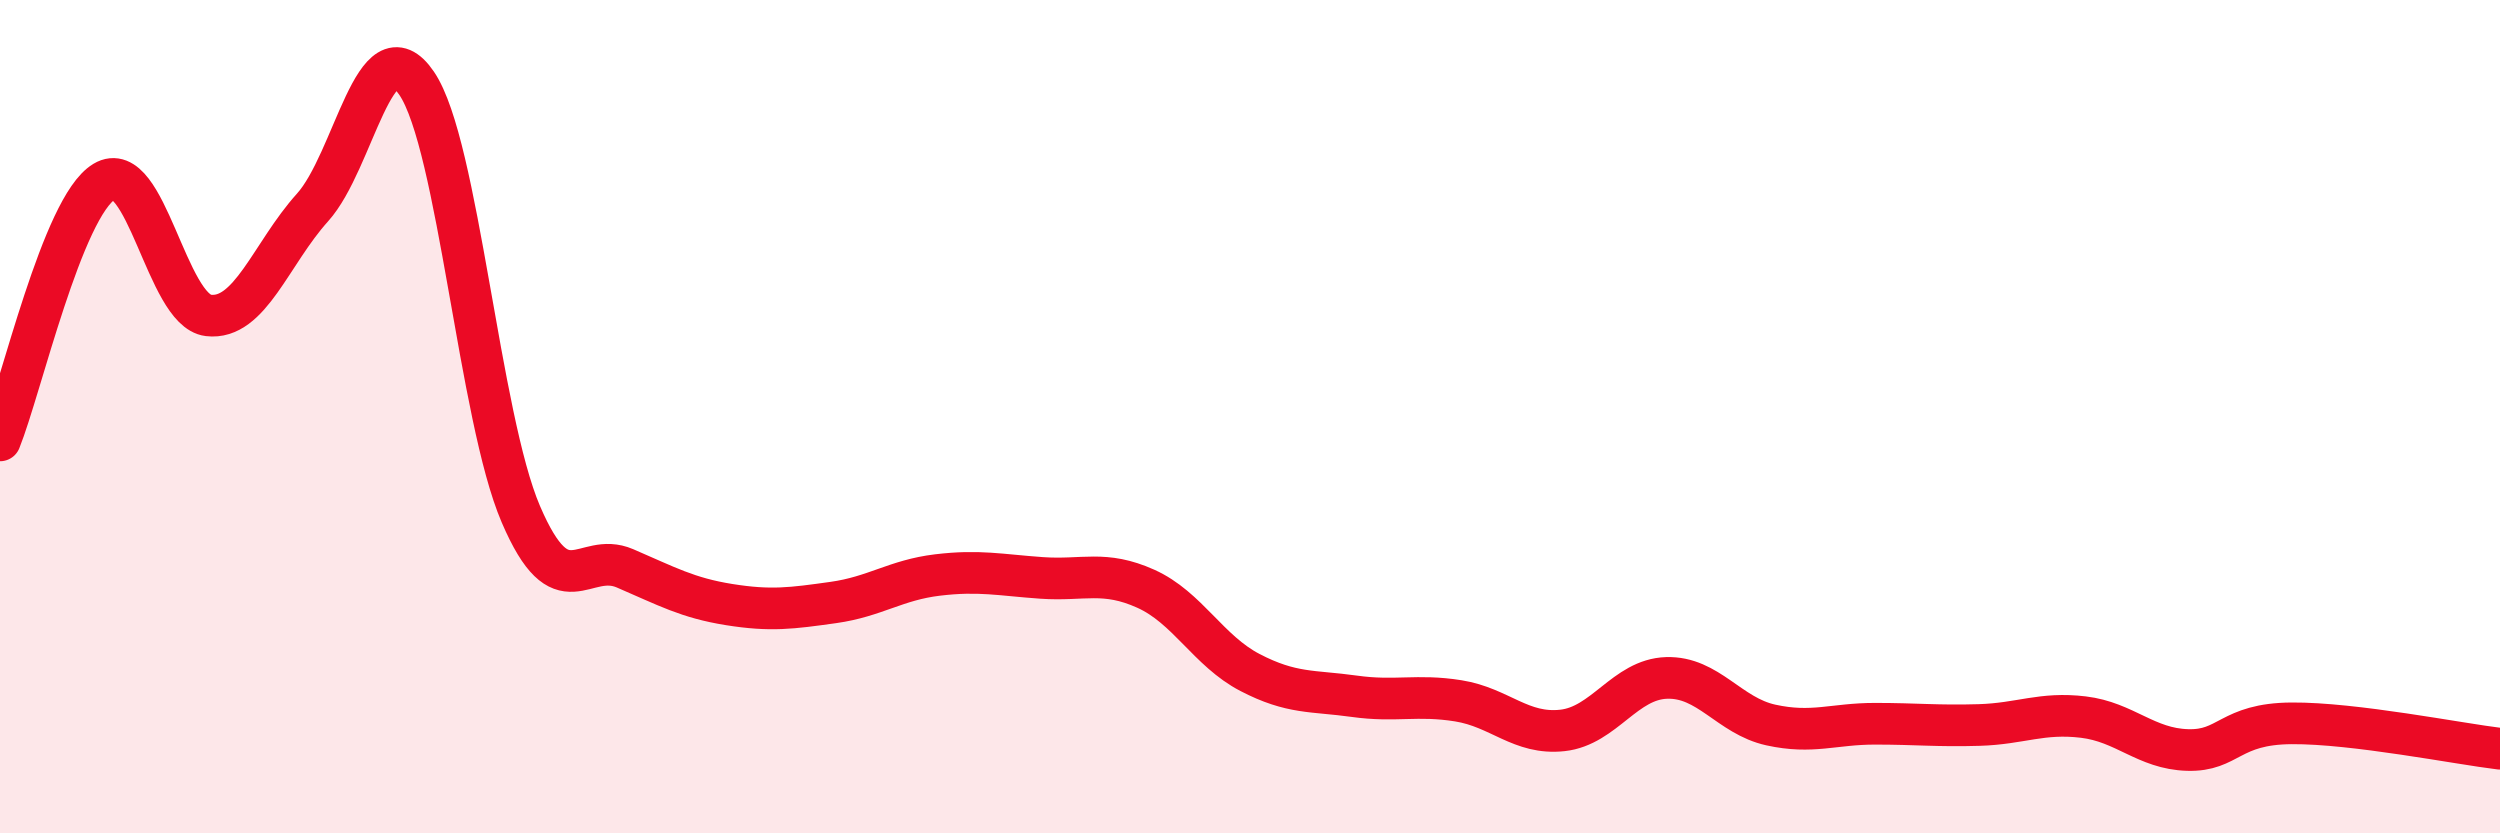
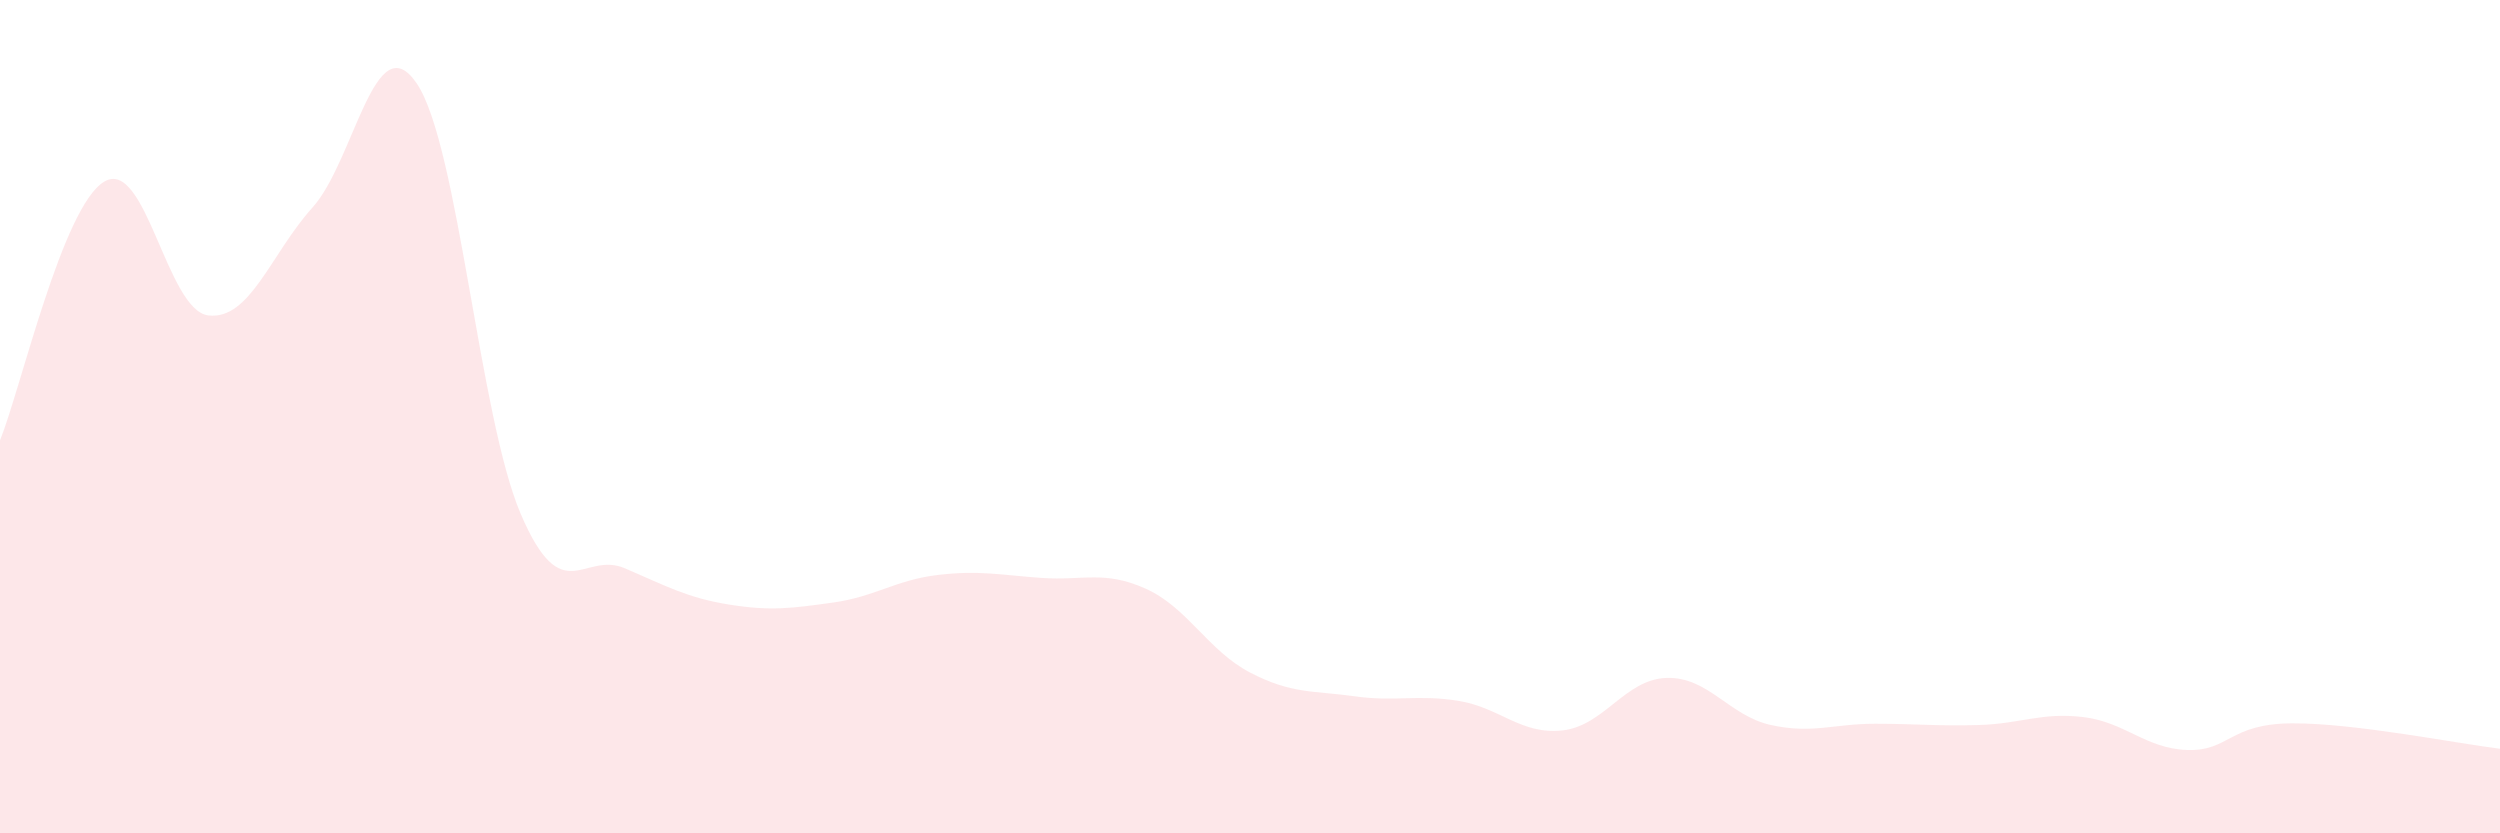
<svg xmlns="http://www.w3.org/2000/svg" width="60" height="20" viewBox="0 0 60 20">
  <path d="M 0,10.57 C 0.5,9.33 1.5,4.96 2.5,4.36 C 3.5,3.76 4,7.45 5,7.57 C 6,7.69 6.5,6.09 7.5,4.98 C 8.5,3.87 9,0.53 10,2 C 11,3.47 11.5,10.01 12.5,12.34 C 13.5,14.67 14,13.21 15,13.64 C 16,14.07 16.5,14.35 17.5,14.51 C 18.5,14.67 19,14.6 20,14.46 C 21,14.32 21.5,13.92 22.5,13.8 C 23.5,13.68 24,13.8 25,13.87 C 26,13.94 26.5,13.68 27.5,14.13 C 28.5,14.58 29,15.62 30,16.14 C 31,16.66 31.5,16.57 32.5,16.71 C 33.5,16.85 34,16.66 35,16.82 C 36,16.98 36.5,17.64 37.5,17.53 C 38.5,17.42 39,16.3 40,16.27 C 41,16.24 41.5,17.18 42.5,17.4 C 43.5,17.62 44,17.37 45,17.37 C 46,17.37 46.5,17.43 47.5,17.4 C 48.5,17.37 49,17.09 50,17.21 C 51,17.33 51.5,17.97 52.5,18 C 53.5,18.03 53.5,17.37 55,17.36 C 56.5,17.35 59,17.85 60,17.97L60 20L0 20Z" fill="#EB0A25" opacity="0.1" stroke-linecap="round" stroke-linejoin="round" />
-   <path d="M 0,10.57 C 0.5,9.33 1.5,4.96 2.5,4.36 C 3.5,3.76 4,7.45 5,7.57 C 6,7.69 6.5,6.09 7.5,4.98 C 8.5,3.87 9,0.53 10,2 C 11,3.47 11.5,10.01 12.5,12.34 C 13.5,14.67 14,13.21 15,13.64 C 16,14.07 16.5,14.35 17.5,14.51 C 18.5,14.67 19,14.6 20,14.46 C 21,14.32 21.5,13.92 22.5,13.8 C 23.5,13.68 24,13.8 25,13.87 C 26,13.94 26.5,13.68 27.5,14.13 C 28.5,14.58 29,15.62 30,16.14 C 31,16.66 31.5,16.57 32.5,16.71 C 33.5,16.85 34,16.66 35,16.82 C 36,16.98 36.5,17.64 37.5,17.53 C 38.5,17.42 39,16.3 40,16.27 C 41,16.24 41.5,17.18 42.5,17.4 C 43.5,17.62 44,17.37 45,17.37 C 46,17.37 46.5,17.43 47.5,17.4 C 48.5,17.37 49,17.09 50,17.21 C 51,17.33 51.5,17.97 52.5,18 C 53.5,18.03 53.5,17.37 55,17.36 C 56.5,17.35 59,17.85 60,17.97" stroke="#EB0A25" stroke-width="1" fill="none" stroke-linecap="round" stroke-linejoin="round" />
</svg>